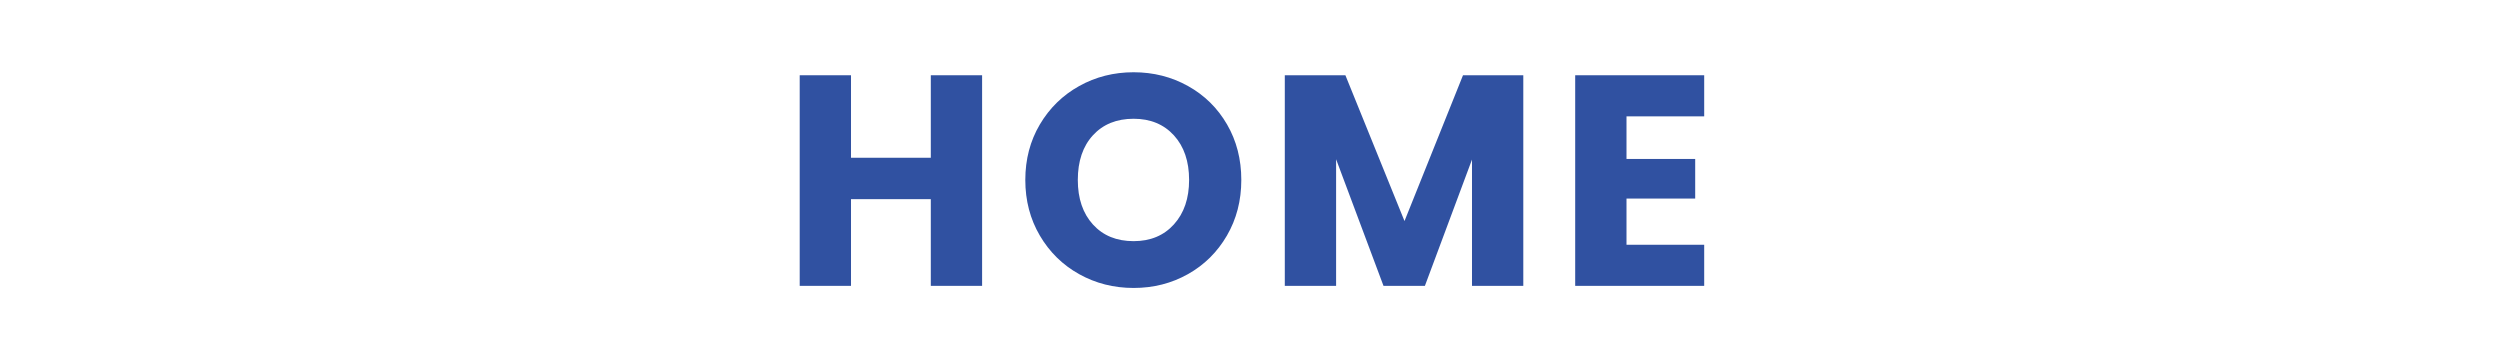
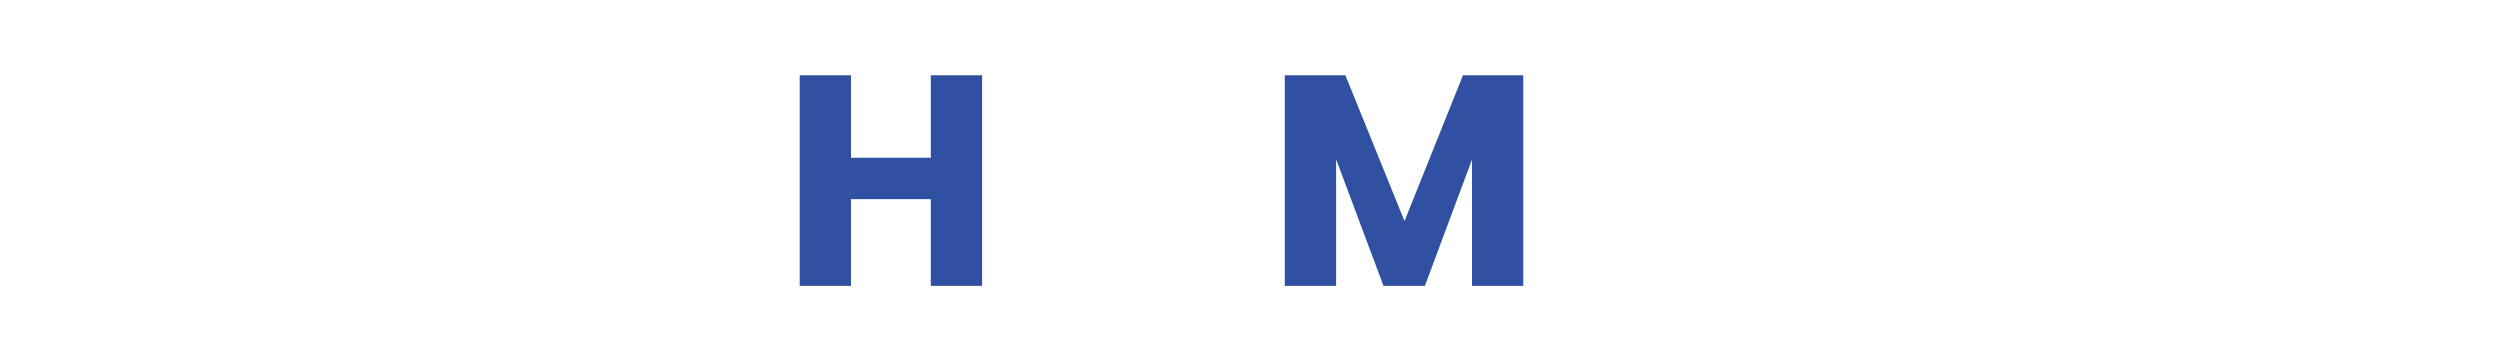
<svg xmlns="http://www.w3.org/2000/svg" id="_レイヤー_1" version="1.1" viewBox="0 0 500 70.866">
  <defs>
    <style>
      .st0 {
        fill: none;
      }

      .st1 {
        fill: #3051a1;
      }
    </style>
  </defs>
  <g>
    <path class="st1" d="M196.421,15.051v42.12h-10.26v-17.34h-15.96v17.34h-10.26V15.051h10.26v16.5h15.96V15.051h10.26Z" />
-     <path class="st1" d="M215.831,54.831c-3.3-1.84-5.92-4.41-7.86-7.71s-2.909-7.01-2.909-11.13.969-7.82,2.909-11.101c1.94-3.279,4.561-5.84,7.86-7.68s6.93-2.76,10.89-2.76,7.591.92,10.891,2.76,5.899,4.4,7.8,7.68c1.899,3.28,2.85,6.98,2.85,11.101s-.96,7.83-2.88,11.13-4.521,5.87-7.8,7.71c-3.28,1.84-6.9,2.76-10.86,2.76s-7.59-.92-10.89-2.76ZM234.791,44.871c2.02-2.24,3.03-5.199,3.03-8.88,0-3.721-1.011-6.69-3.03-8.91-2.021-2.22-4.71-3.33-8.07-3.33-3.4,0-6.11,1.101-8.13,3.3-2.021,2.2-3.029,5.181-3.029,8.94,0,3.72,1.009,6.689,3.029,8.91,2.02,2.22,4.729,3.329,8.13,3.329,3.36,0,6.05-1.119,8.07-3.359Z" />
    <path class="st1" d="M304.659,15.051v42.12h-10.26v-25.26l-9.42,25.26h-8.28l-9.479-25.32v25.32h-10.261V15.051h12.12l11.82,29.16,11.7-29.16h12.06Z" />
-     <path class="st1" d="M325.3,23.27v8.521h13.739v7.92h-13.739v9.24h15.539v8.22h-25.8V15.051h25.8v8.22h-15.539Z" />
  </g>
  <rect class="st0" width="500" height="70.866" />
</svg>